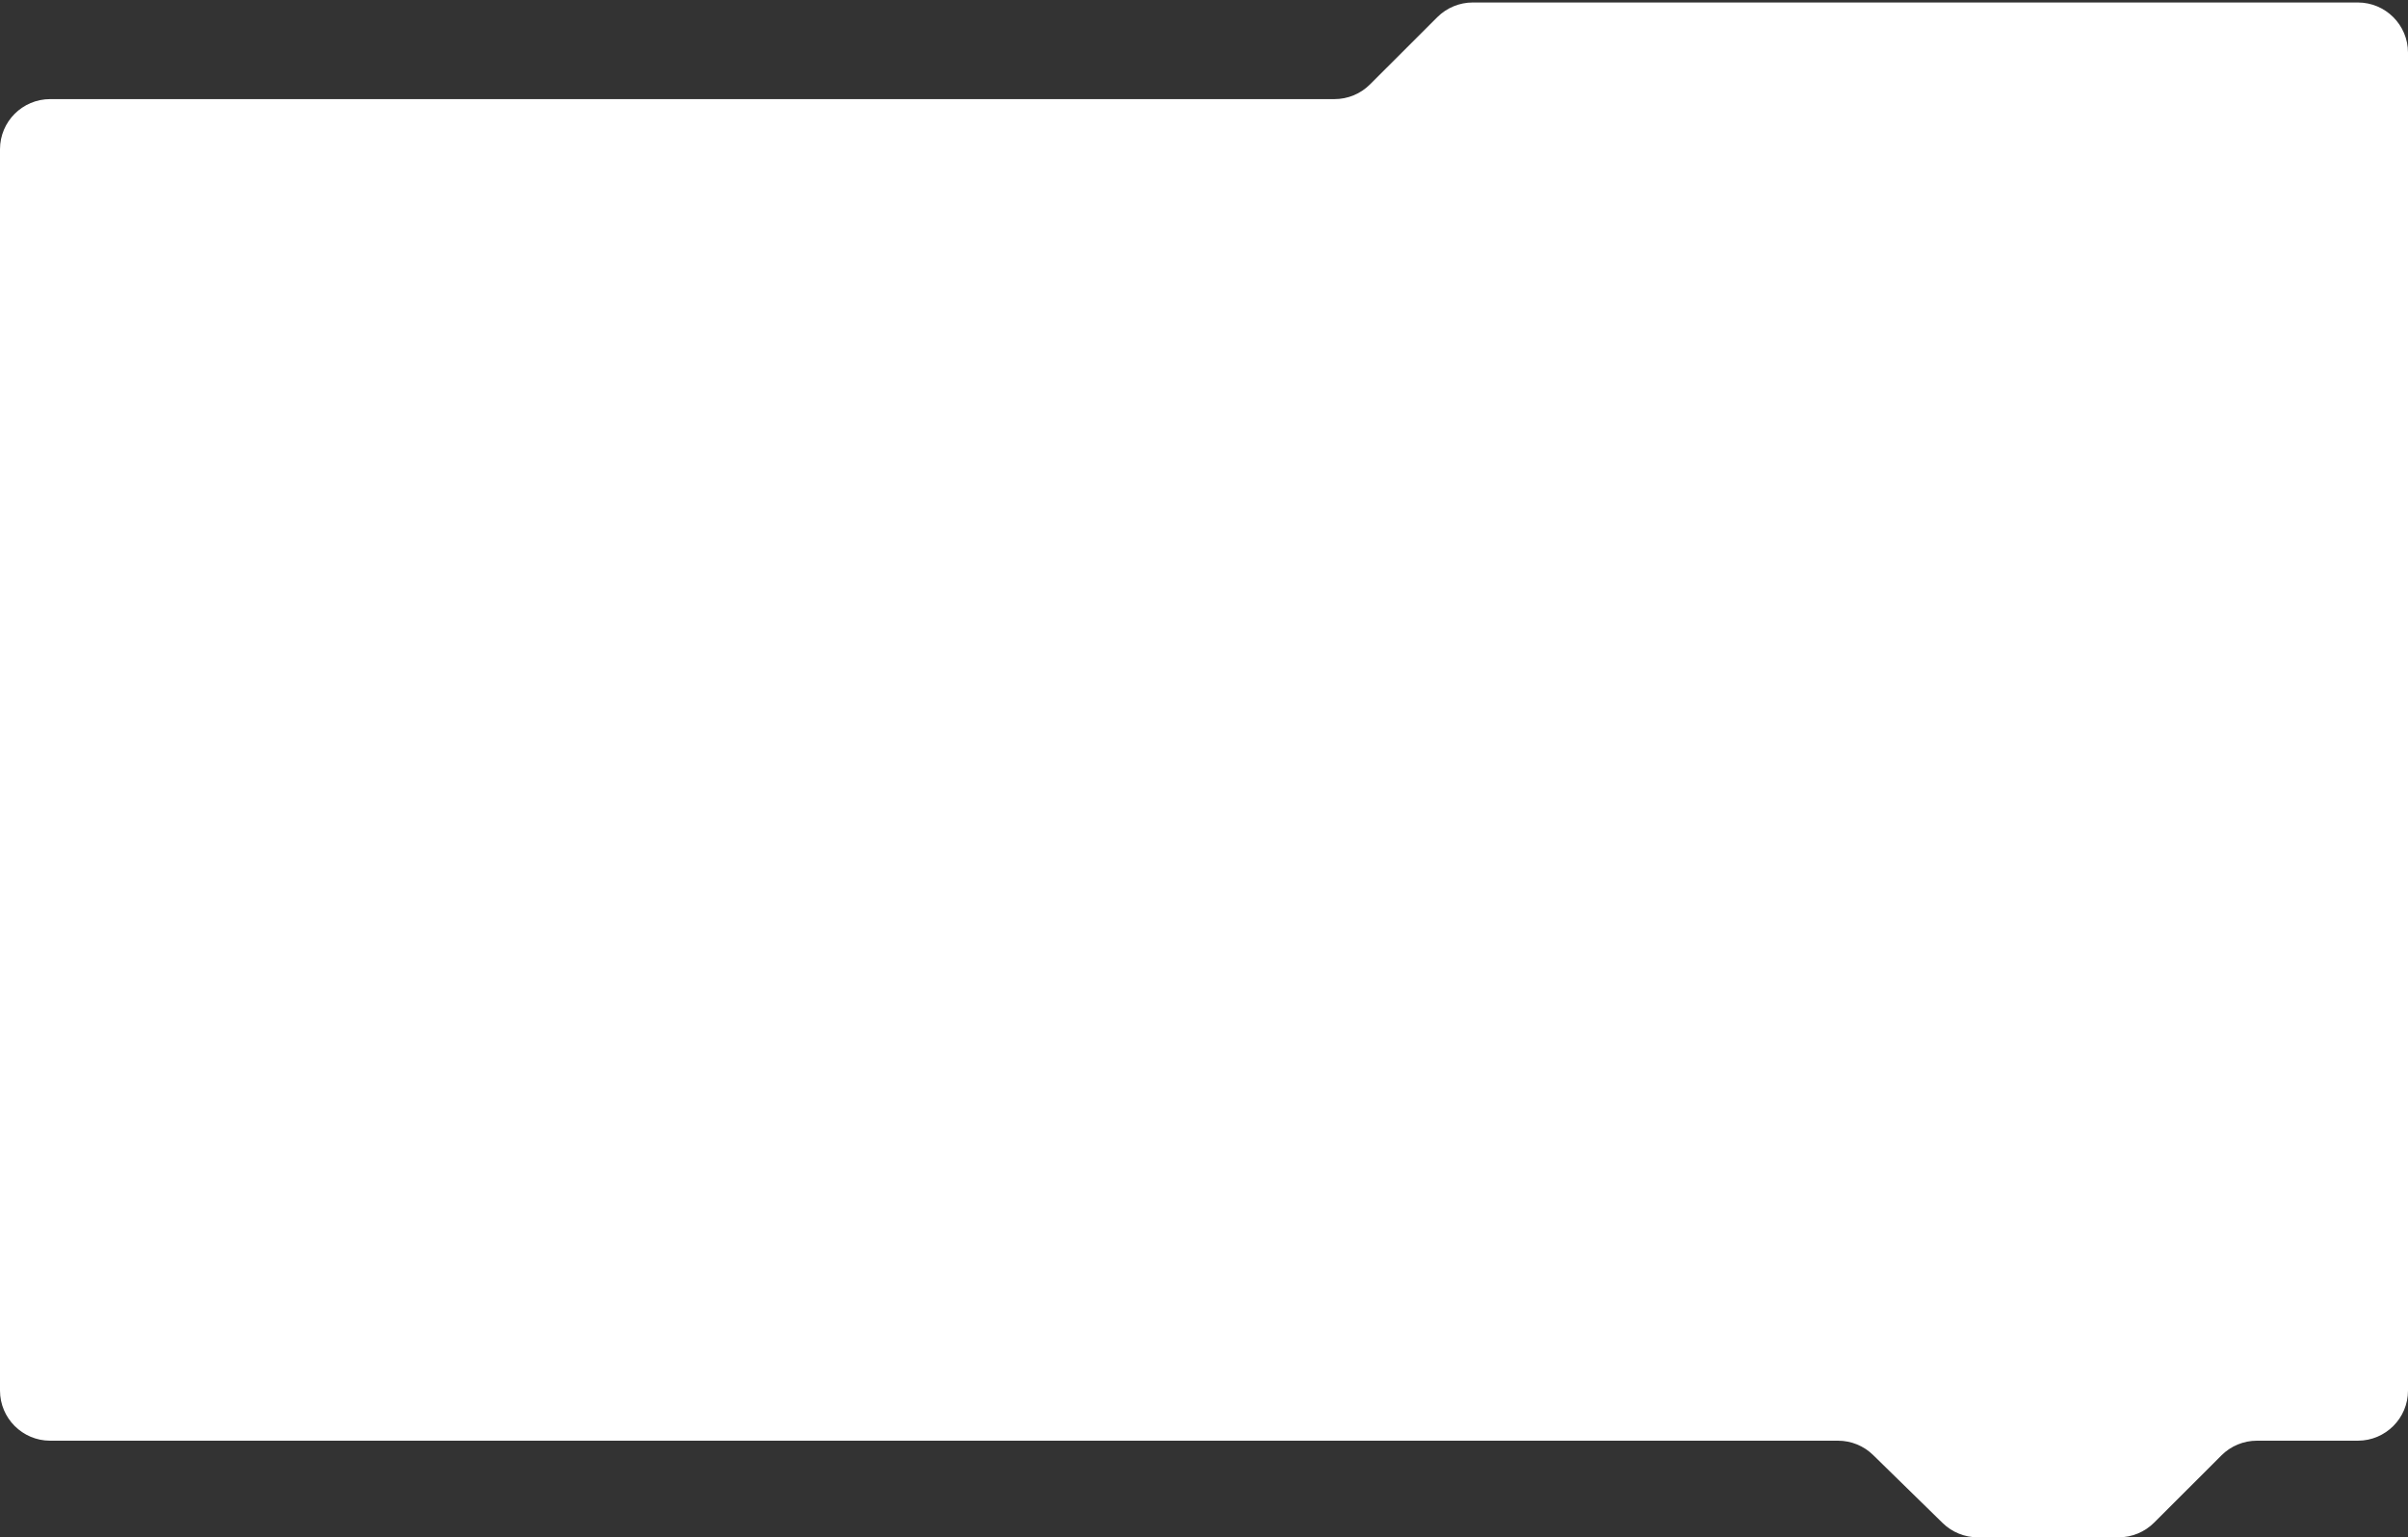
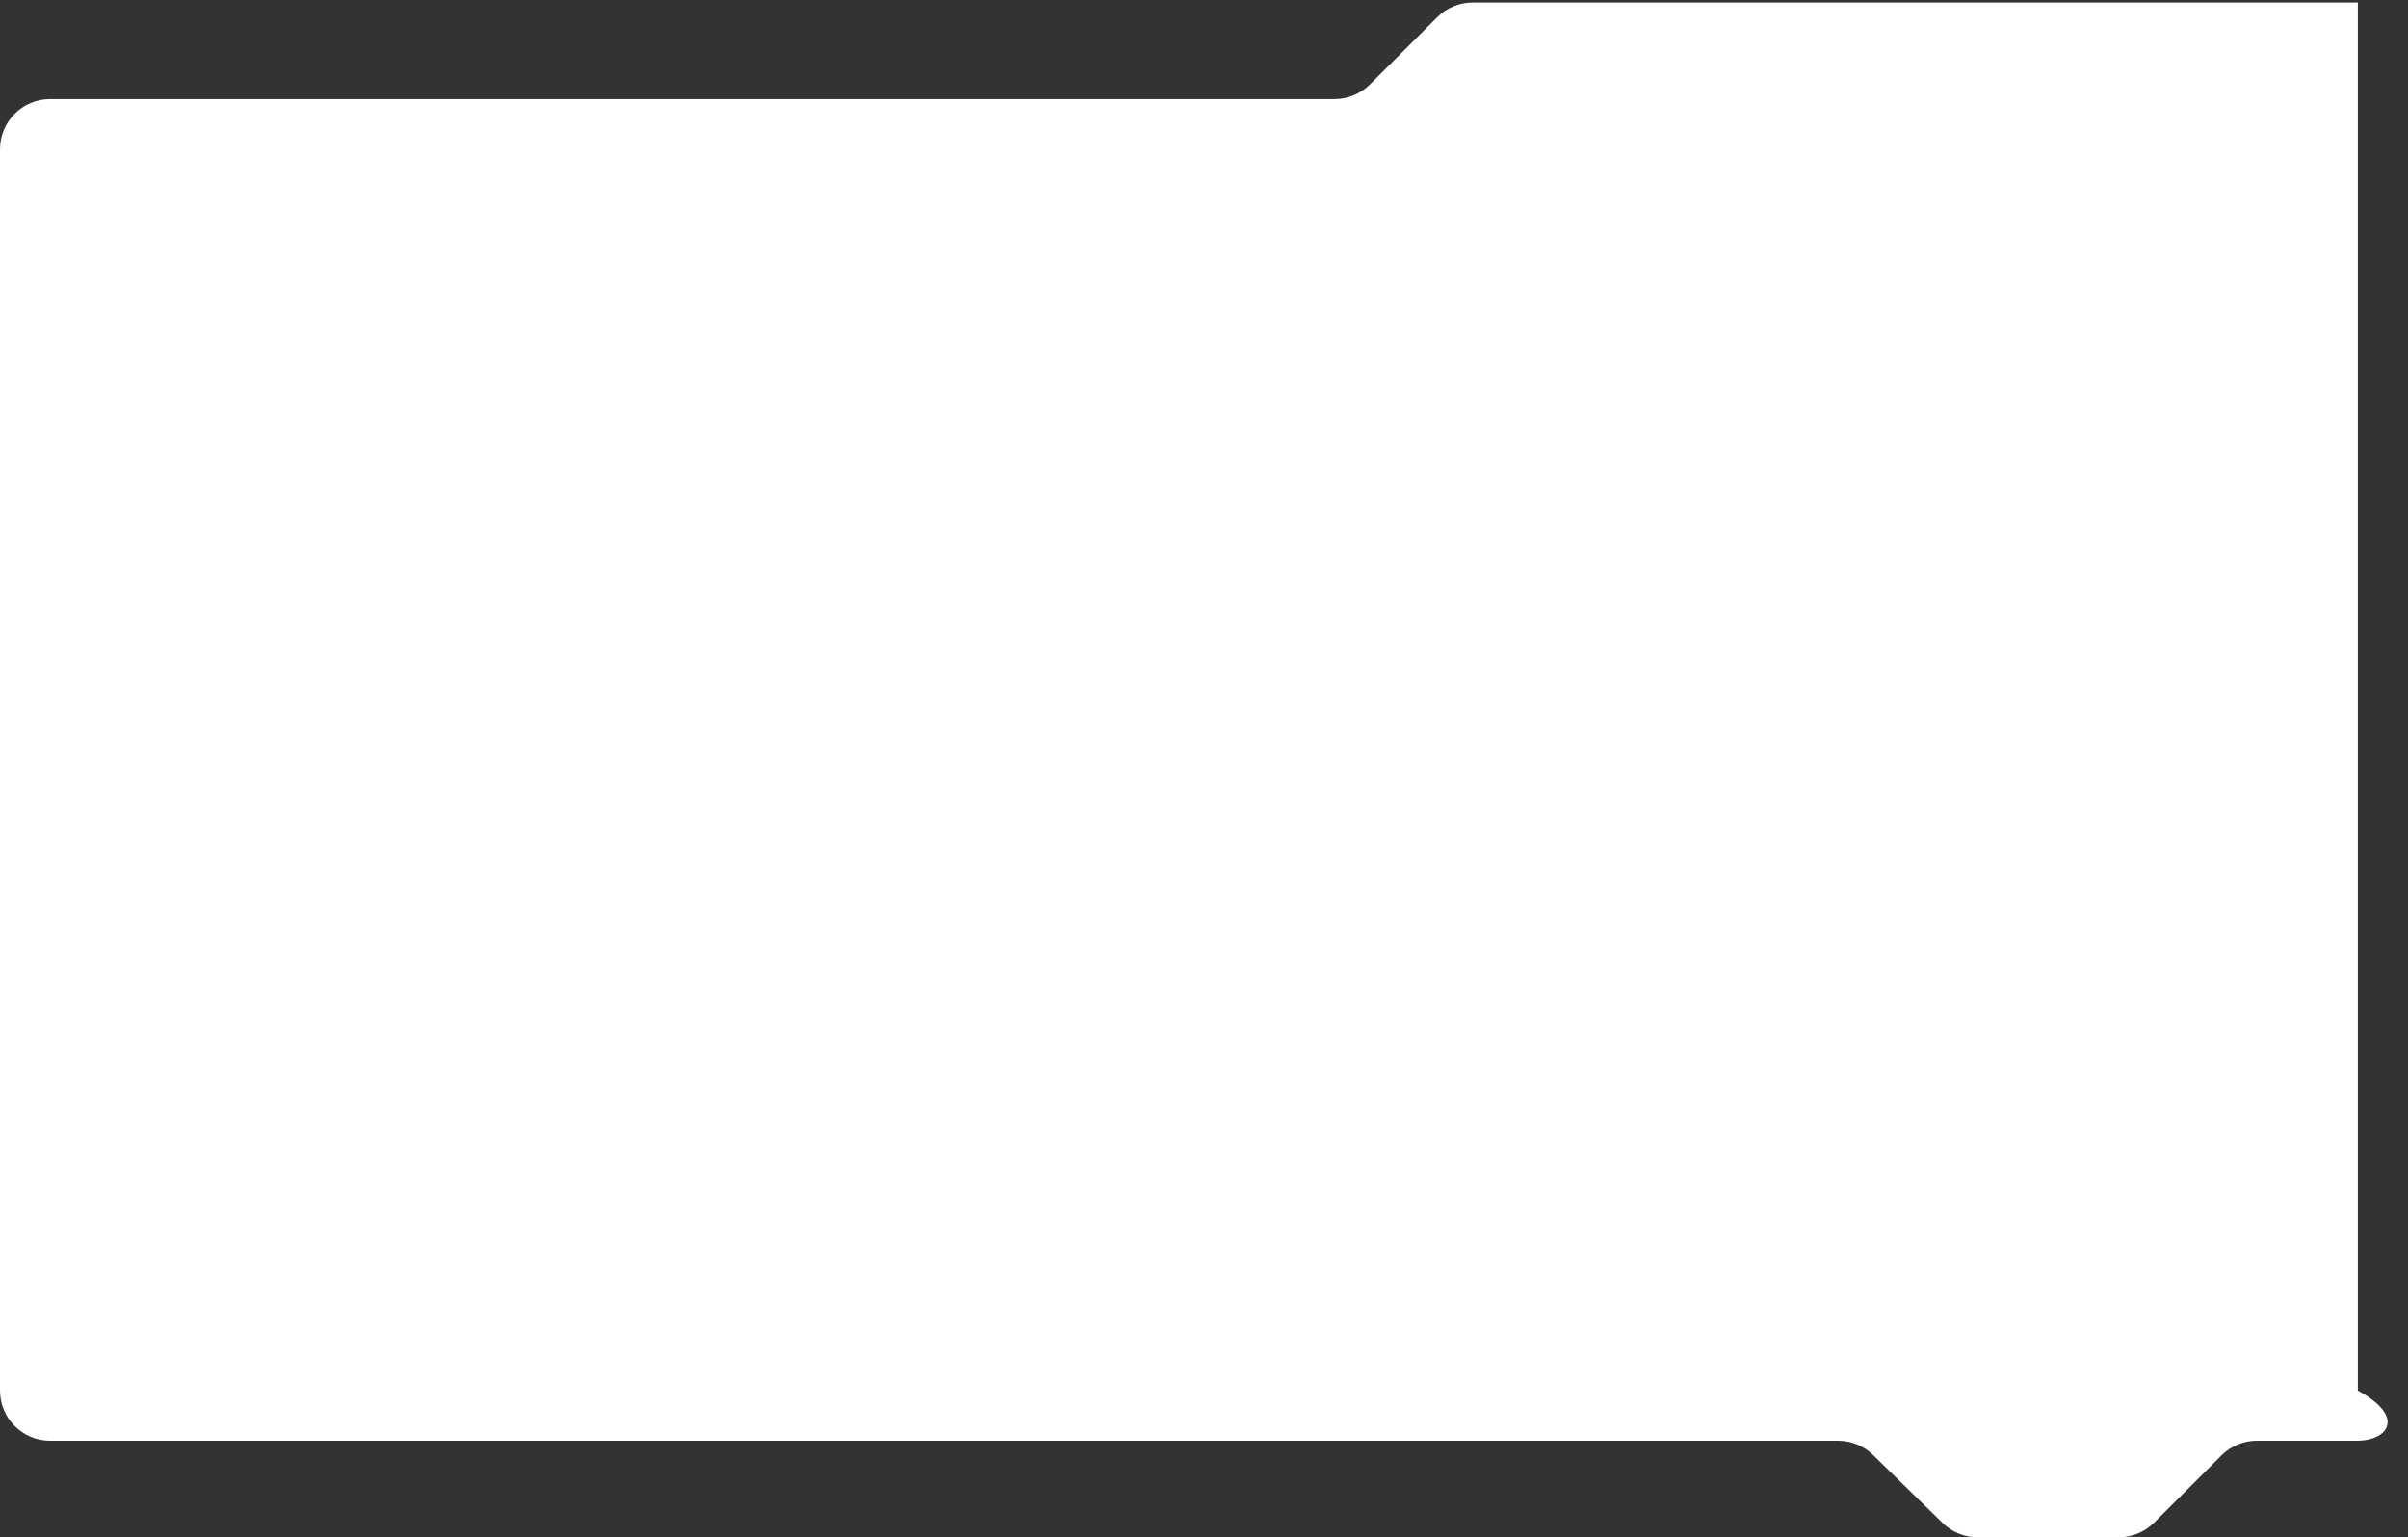
<svg xmlns="http://www.w3.org/2000/svg" width="960" height="613" viewBox="0 0 960 613" fill="none">
  <rect x="0" y="0" width="960" height="613" fill="#333333" stroke="none" />
-   <path d="M774.478 607.289L746.753 580.167C743.016 576.51 737.995 574.463 732.767 574.463H20C8.954 574.463 0 565.509 0 554.463V59.521C0 48.475 8.954 39.521 20 39.521H532.029C537.33 39.521 542.414 37.417 546.164 33.67L573.015 6.844C576.765 3.097 581.85 0.992 587.151 0.992H940C951.046 0.992 960 9.947 960 20.992V554.463C960 565.509 951.046 574.463 940 574.463H899.766C894.465 574.463 889.381 576.568 885.63 580.315L858.78 607.141C855.03 610.888 849.945 612.992 844.644 612.992H788.464C783.235 612.992 778.215 610.945 774.478 607.289Z" fill="white" />
+   <path d="M774.478 607.289L746.753 580.167C743.016 576.51 737.995 574.463 732.767 574.463H20C8.954 574.463 0 565.509 0 554.463V59.521C0 48.475 8.954 39.521 20 39.521H532.029C537.33 39.521 542.414 37.417 546.164 33.67L573.015 6.844C576.765 3.097 581.85 0.992 587.151 0.992H940V554.463C960 565.509 951.046 574.463 940 574.463H899.766C894.465 574.463 889.381 576.568 885.63 580.315L858.78 607.141C855.03 610.888 849.945 612.992 844.644 612.992H788.464C783.235 612.992 778.215 610.945 774.478 607.289Z" fill="white" />
</svg>